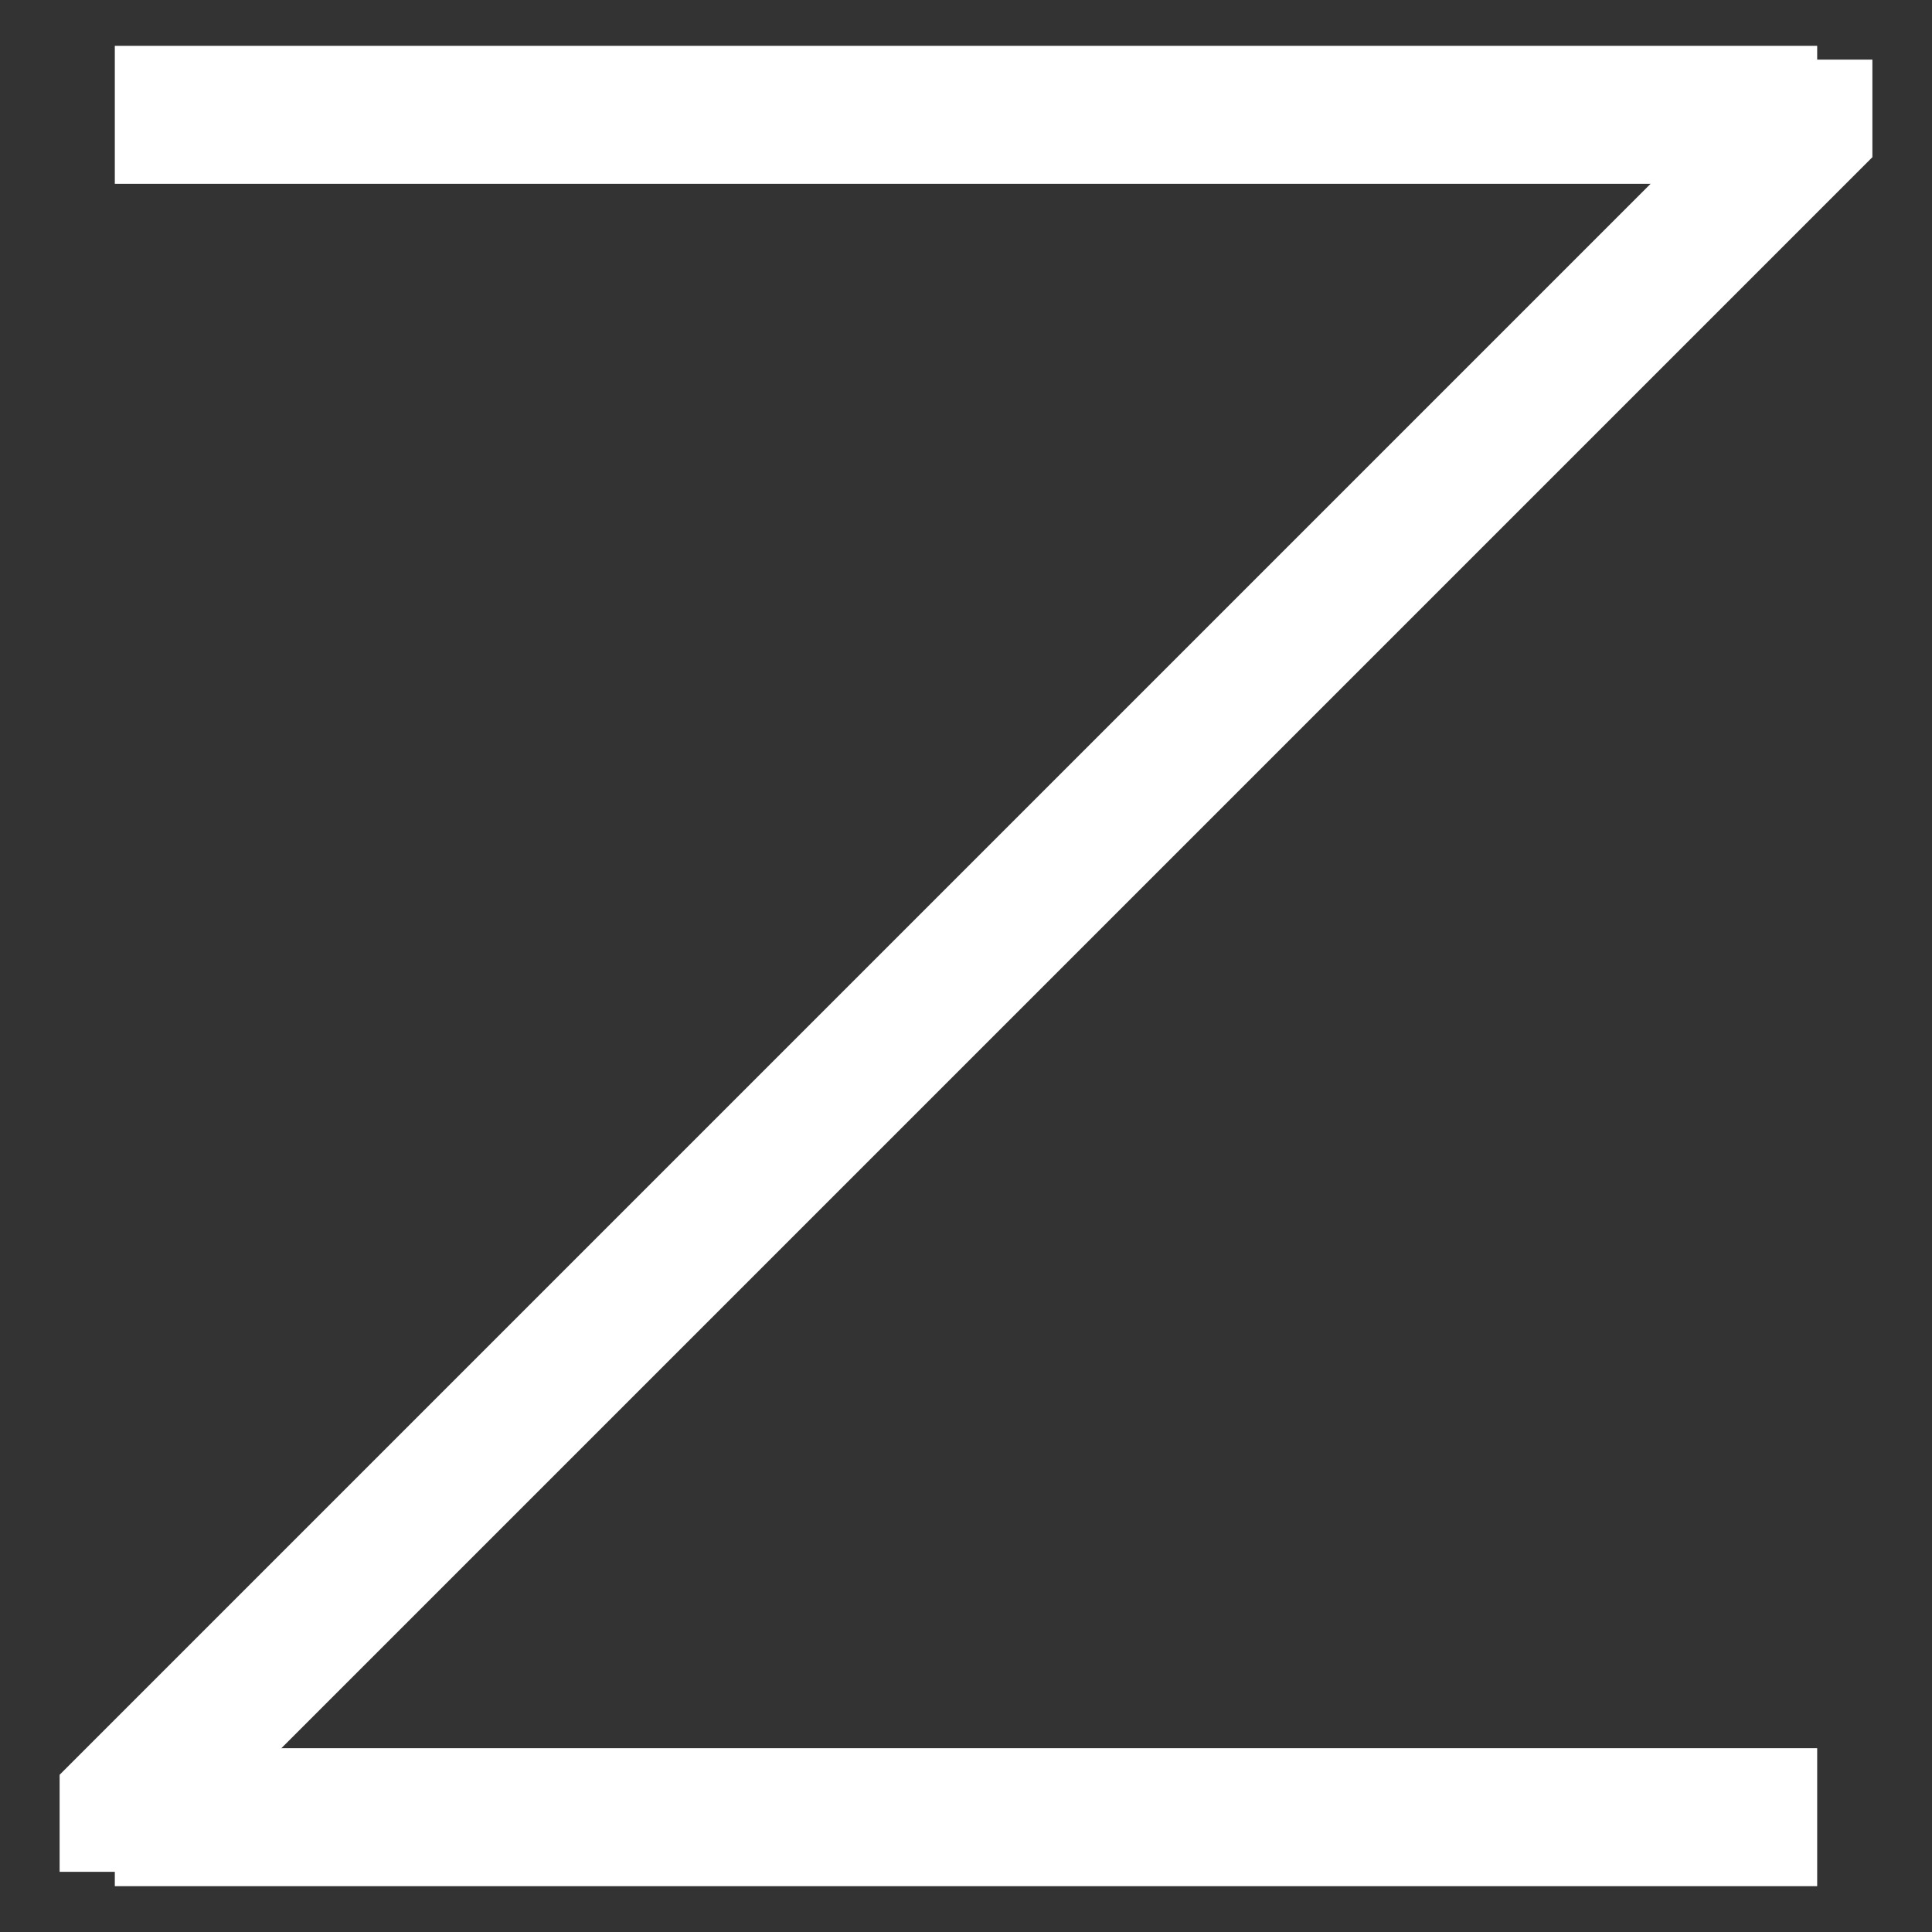
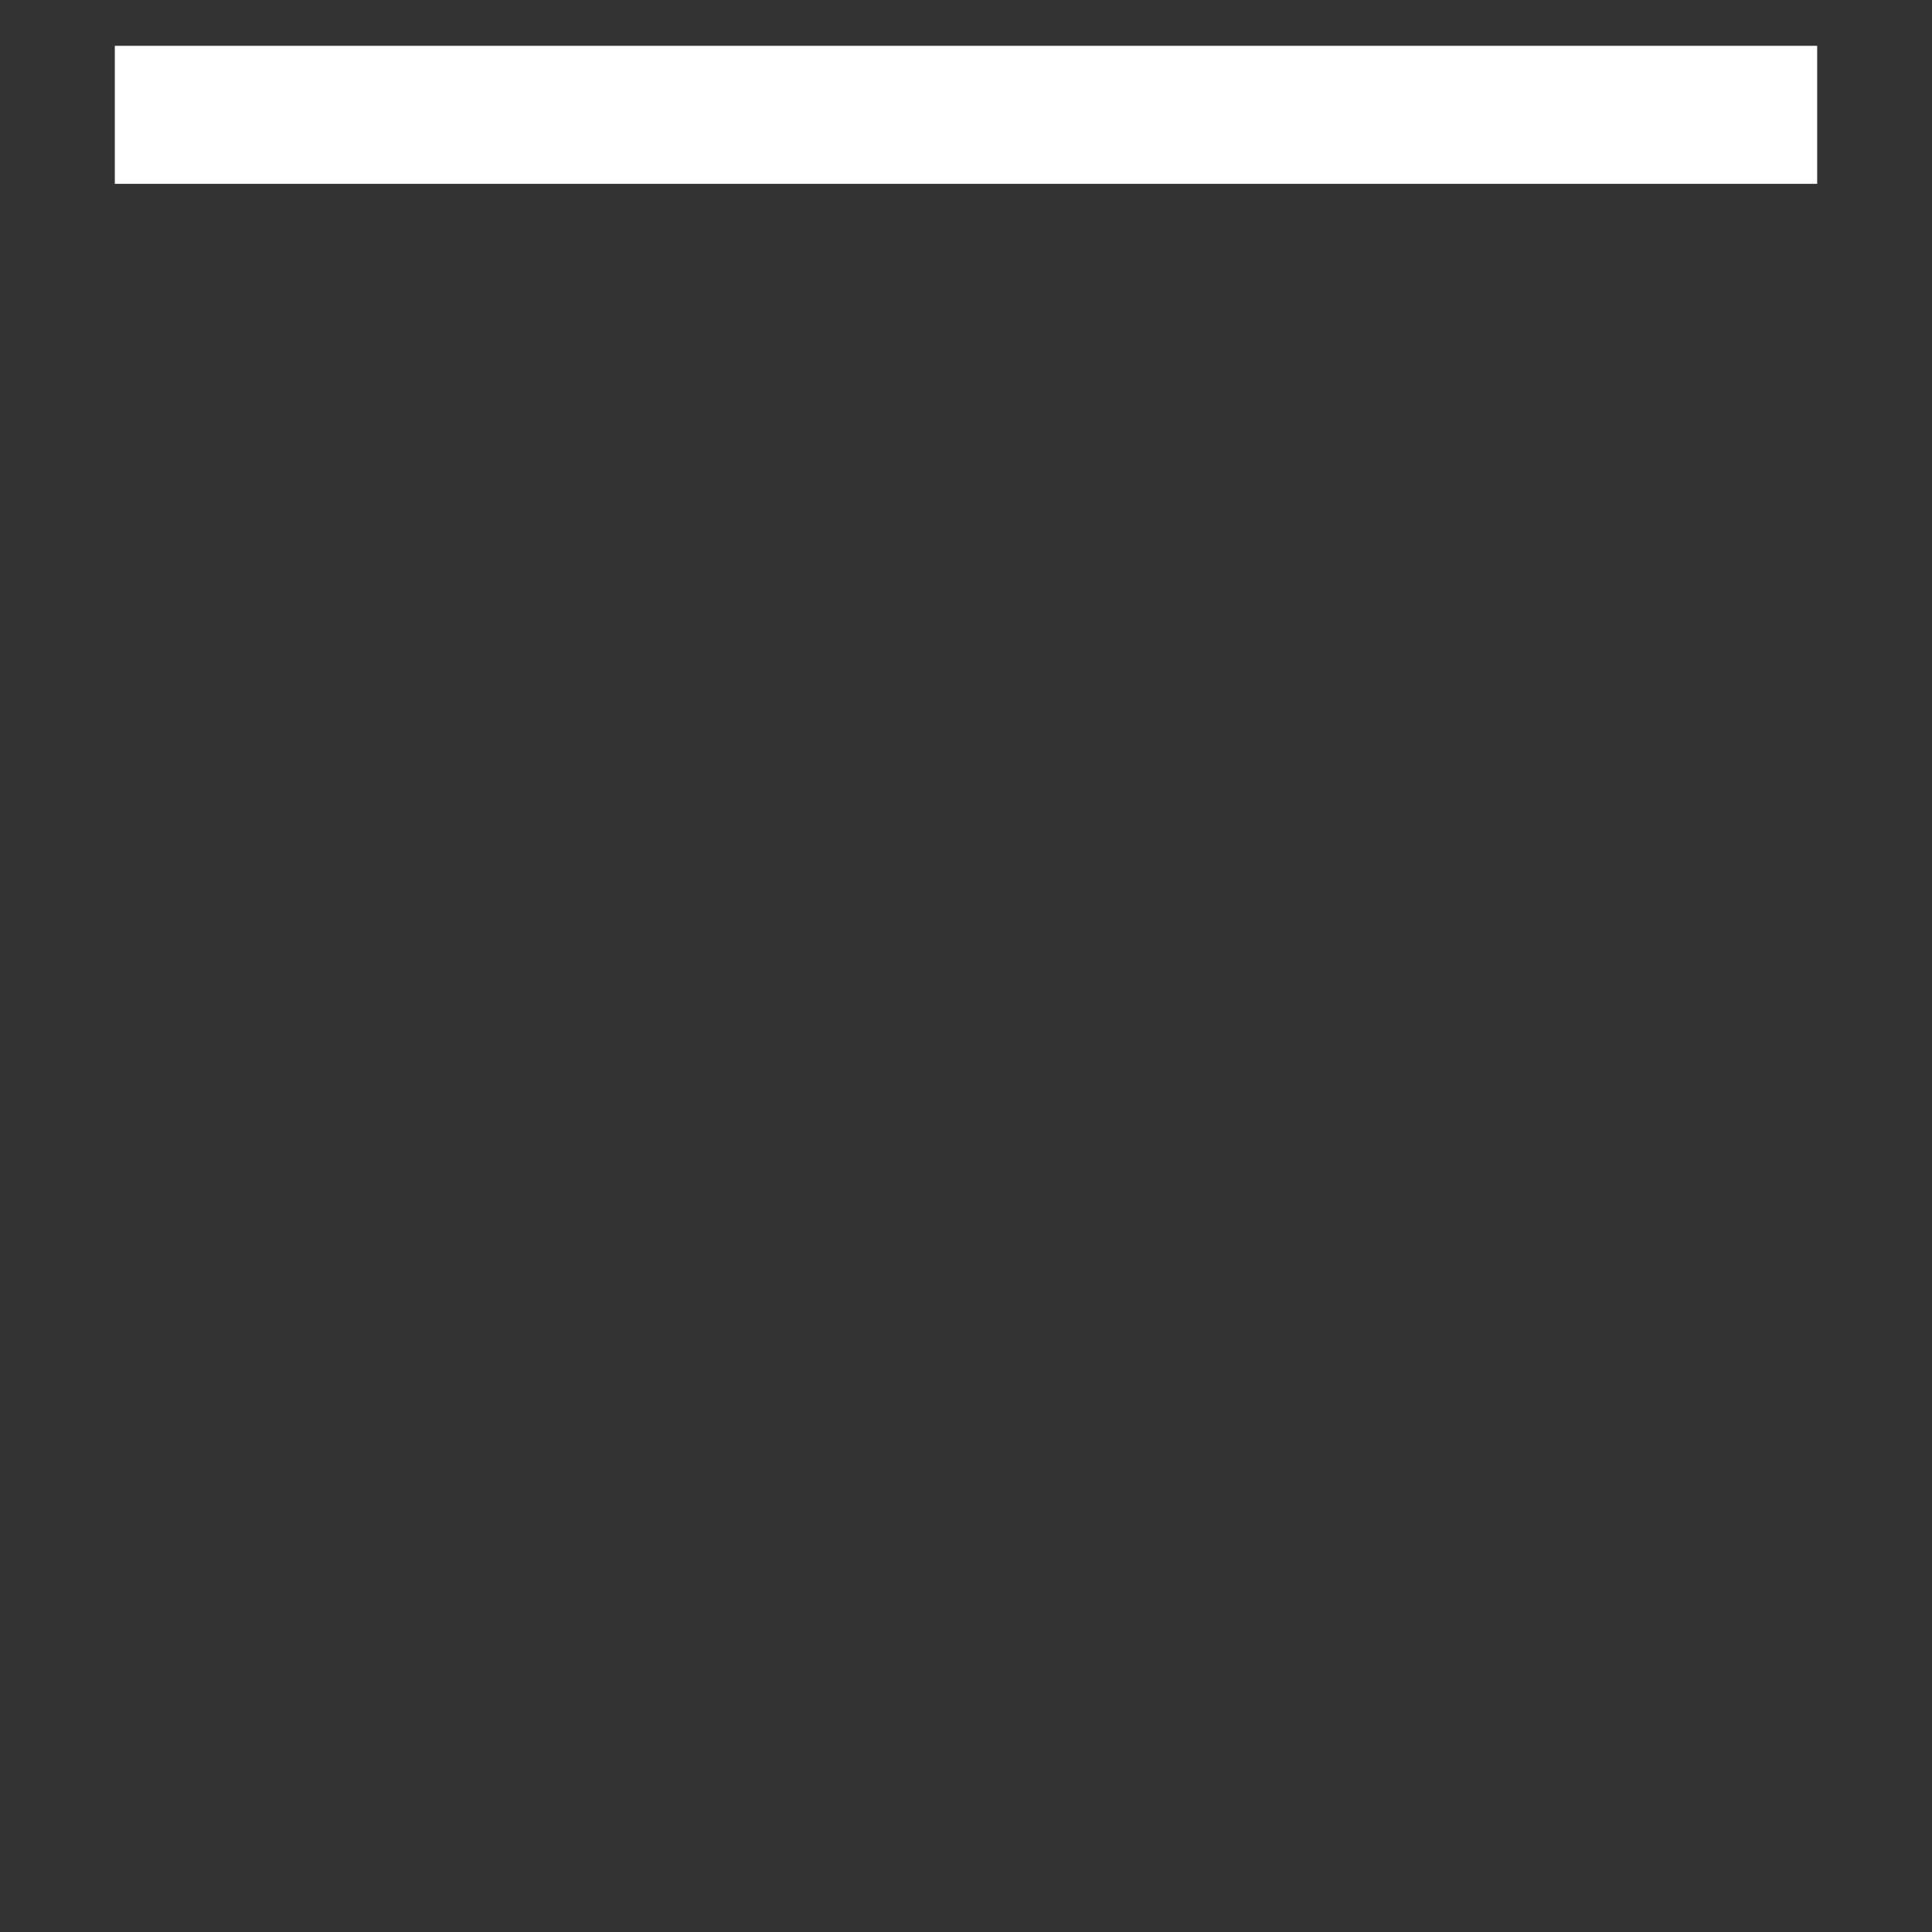
<svg xmlns="http://www.w3.org/2000/svg" id="Z" viewBox="0 0 35 35">
  <rect x="0" y="0" width="35" height="35" fill="#333333" stroke="none" />
  <defs>
    <style>.cls-1,.cls-3,.cls-4{fill:none;}.cls-2{clip-path:url(#clip-path);}.cls-3,.cls-4{stroke:#fff;stroke-width:2.5px;}.cls-3{stroke-linecap:square;}</style>
    <clipPath id="clip-path">
-       <polygon class="cls-1" points="33.92 1.08 1.08 1.08 1.08 3.08 1.08 31.91 1.08 33.91 33.92 33.91 33.92 1.08" />
-     </clipPath>
+       </clipPath>
  </defs>
  <g class="cls-2">
-     <line class="cls-3" x1="42.92" y1="-7.92" x2="-7.92" y2="42.92" />
-   </g>
+     </g>
  <line class="cls-4" x1="2.08" y1="2.08" x2="32.92" y2="2.08" />
-   <line class="cls-4" x1="32.92" y1="32.92" x2="2.08" y2="32.92" />
</svg>